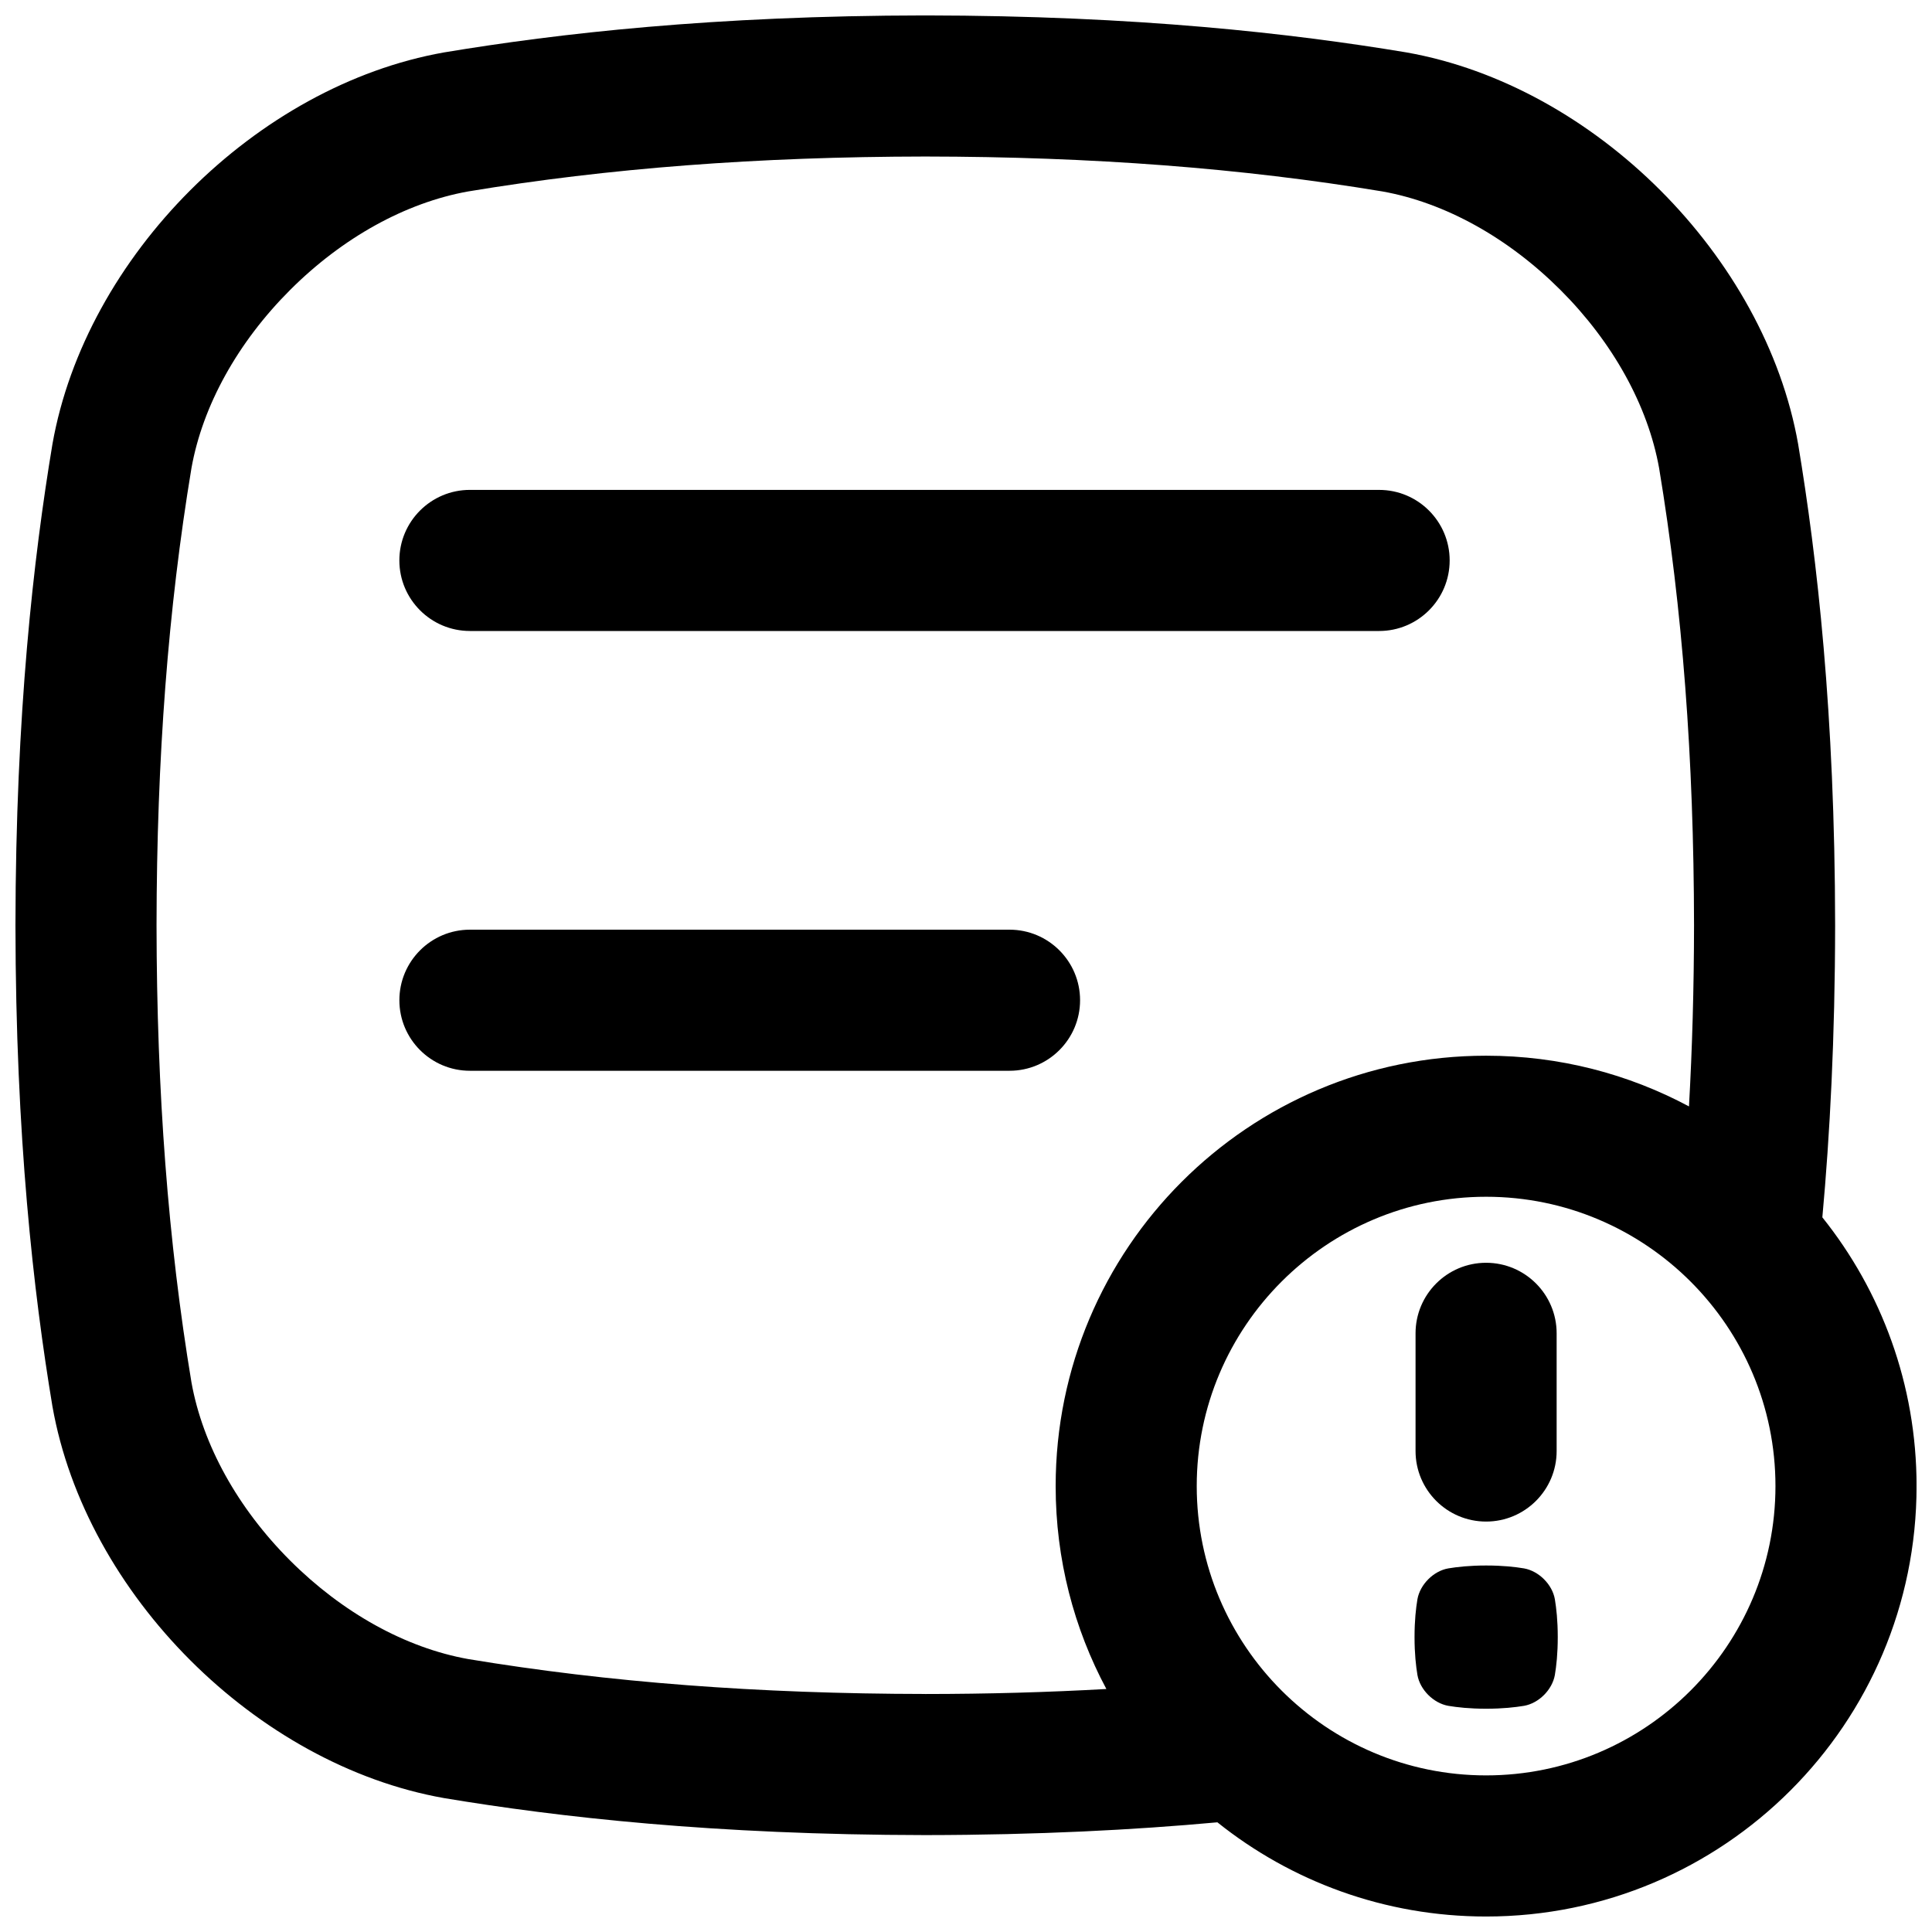
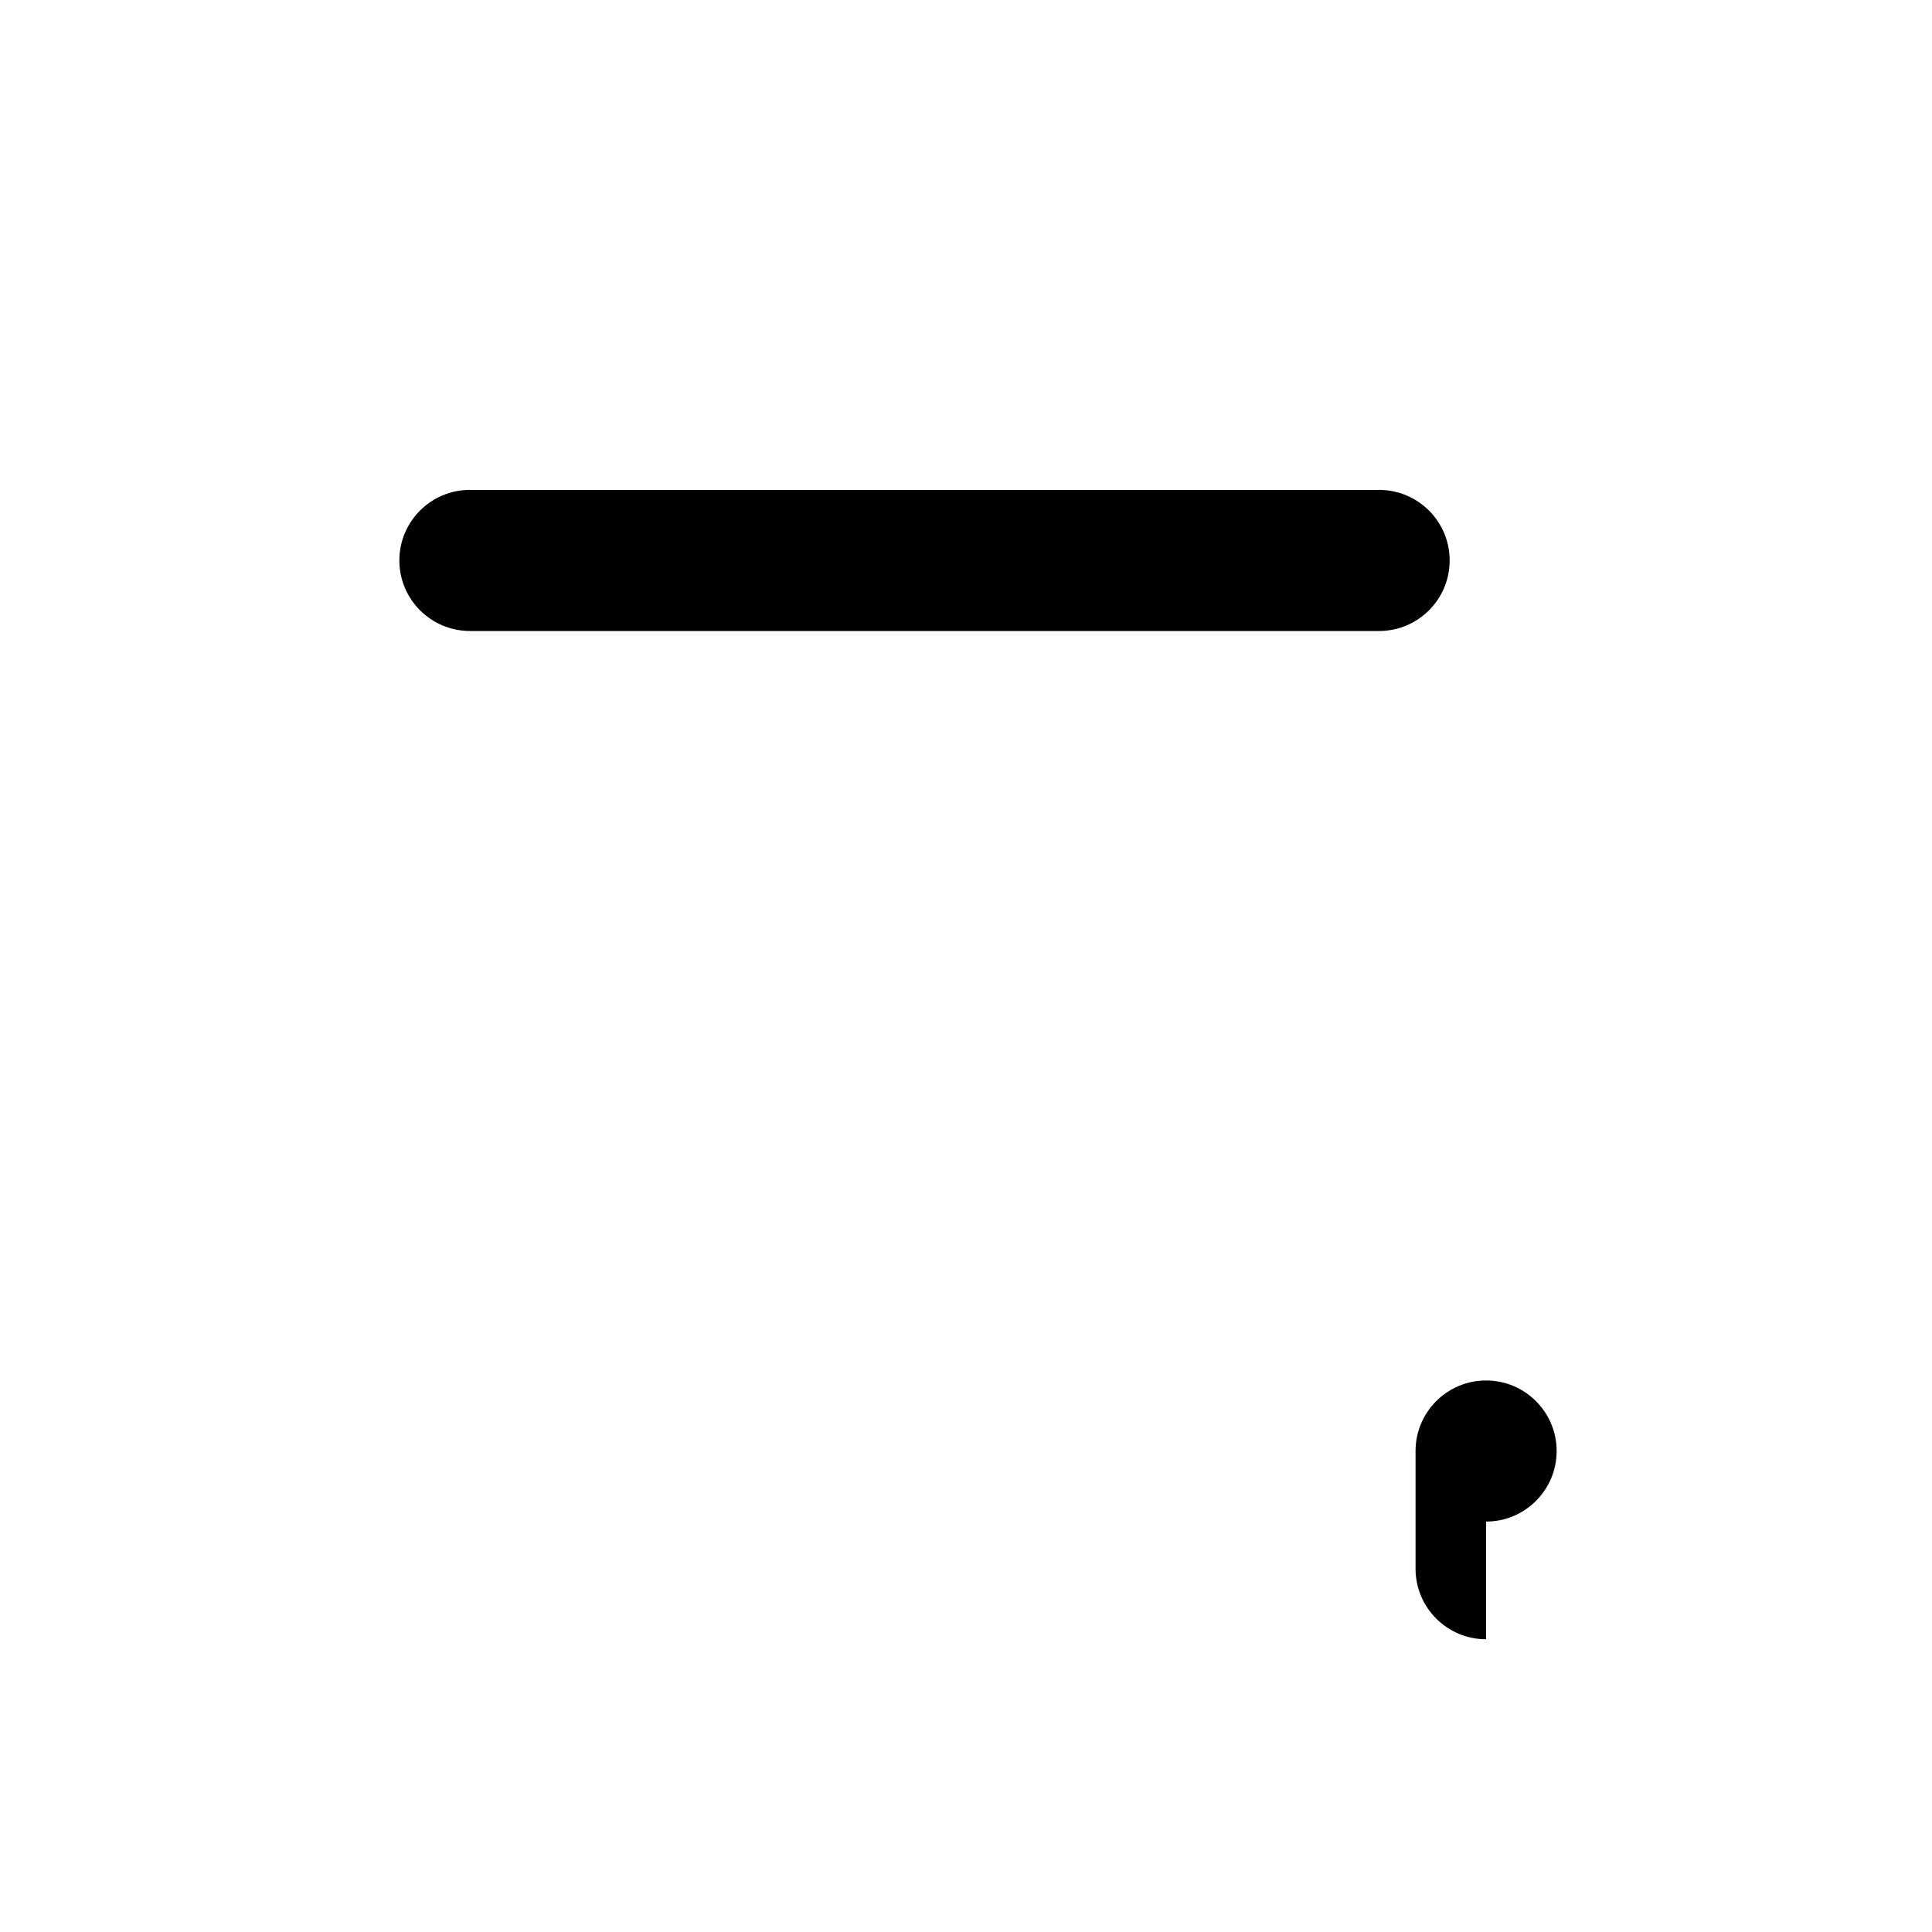
<svg xmlns="http://www.w3.org/2000/svg" width="800px" height="800px" version="1.1" viewBox="144 144 512 512">
  <defs>
    <clipPath id="a">
      <path d="m148.09 148.09h503.81v503.81h-503.81z" />
    </clipPath>
  </defs>
  <path d="m268.53 311.22h240.95c10.32 0 18.695-8.375 18.695-18.695 0-10.32-8.375-18.695-18.695-18.695l-240.95-0.004c-10.32 0-18.695 8.375-18.695 18.695 0 10.32 8.375 18.695 18.695 18.695z" />
-   <path d="m430.23 409.07c0-10.32-8.375-18.695-18.695-18.695h-143c-10.32 0-18.695 8.375-18.695 18.695 0 10.32 8.375 18.695 18.695 18.695h143c10.32 0 18.695-8.375 18.695-18.695z" />
  <g clip-path="url(#a)">
-     <path d="m626.94 466.62c2.008-21.973 3.356-47.578 3.387-77.422-0.059-56.156-4.773-97.277-9.801-127.5-8.797-49.789-54.023-95.016-103.81-103.81-30.219-5.027-71.34-9.742-127.51-9.801-56.156 0.059-97.289 4.773-127.51 9.801-49.777 8.797-95.004 54.023-103.8 103.81-5.027 30.219-9.73 71.34-9.801 127.5 0.07 56.156 4.773 97.289 9.801 127.51 8.797 49.789 54.023 95.016 103.81 103.81 30.219 5.027 71.34 9.73 127.51 9.801 29.836-0.031 55.438-1.379 77.402-3.387 19.523 15.617 44.281 24.965 71.223 24.965 62.996 0 114.07-51.07 114.07-114.07 0-26.941-9.348-51.699-24.965-71.211zm-237.73 126.3c-44.301-0.051-83.934-3.078-121.16-9.258-16.543-2.961-33.297-12.242-47.184-26.125-13.883-13.883-23.152-30.633-26.125-47.184-6.18-37.184-9.199-76.82-9.258-121.16 0.051-44.32 3.078-83.957 9.258-121.16 2.961-16.543 12.242-33.289 26.125-47.172 13.883-13.883 30.633-23.152 47.184-26.125 37.207-6.18 76.84-9.199 121.16-9.258 44.301 0.051 83.934 3.078 121.16 9.258 16.543 2.961 33.289 12.242 47.184 26.125 13.883 13.883 23.152 30.633 26.125 47.184 6.18 37.227 9.199 76.852 9.258 121.16-0.02 16.629-0.473 32.582-1.34 48.008-16.02-8.582-34.32-13.441-53.766-13.441-62.996 0-114.07 51.07-114.07 114.07 0 19.445 4.871 37.738 13.441 53.758-15.43 0.867-31.379 1.32-48 1.328zm148.62 21.578c-42.281 0-76.684-34.391-76.684-76.672s34.402-76.672 76.684-76.672 76.684 34.391 76.684 76.672-34.402 76.672-76.684 76.672z" />
-   </g>
-   <path d="m547.88 559.64c-2.383-0.395-5.617-0.766-10.035-0.766-4.418 0-7.656 0.375-10.035 0.766-3.918 0.688-7.477 4.25-8.176 8.176-0.395 2.383-0.766 5.617-0.766 10.035s0.375 7.656 0.766 10.035c0.688 3.918 4.25 7.477 8.176 8.176 2.383 0.395 5.617 0.766 10.035 0.766 4.418 0 7.656-0.375 10.035-0.766 3.918-0.688 7.477-4.25 8.176-8.176 0.395-2.383 0.766-5.617 0.766-10.035s-0.375-7.656-0.766-10.035c-0.688-3.918-4.25-7.477-8.176-8.176z" />
-   <path d="m537.83 547.23c10.32 0 18.695-8.375 18.695-18.695v-31.191c0-10.32-8.375-18.695-18.695-18.695s-18.695 8.375-18.695 18.695v31.191c0 10.32 8.375 18.695 18.695 18.695z" />
+     </g>
+   <path d="m537.83 547.23c10.32 0 18.695-8.375 18.695-18.695c0-10.32-8.375-18.695-18.695-18.695s-18.695 8.375-18.695 18.695v31.191c0 10.32 8.375 18.695 18.695 18.695z" />
</svg>